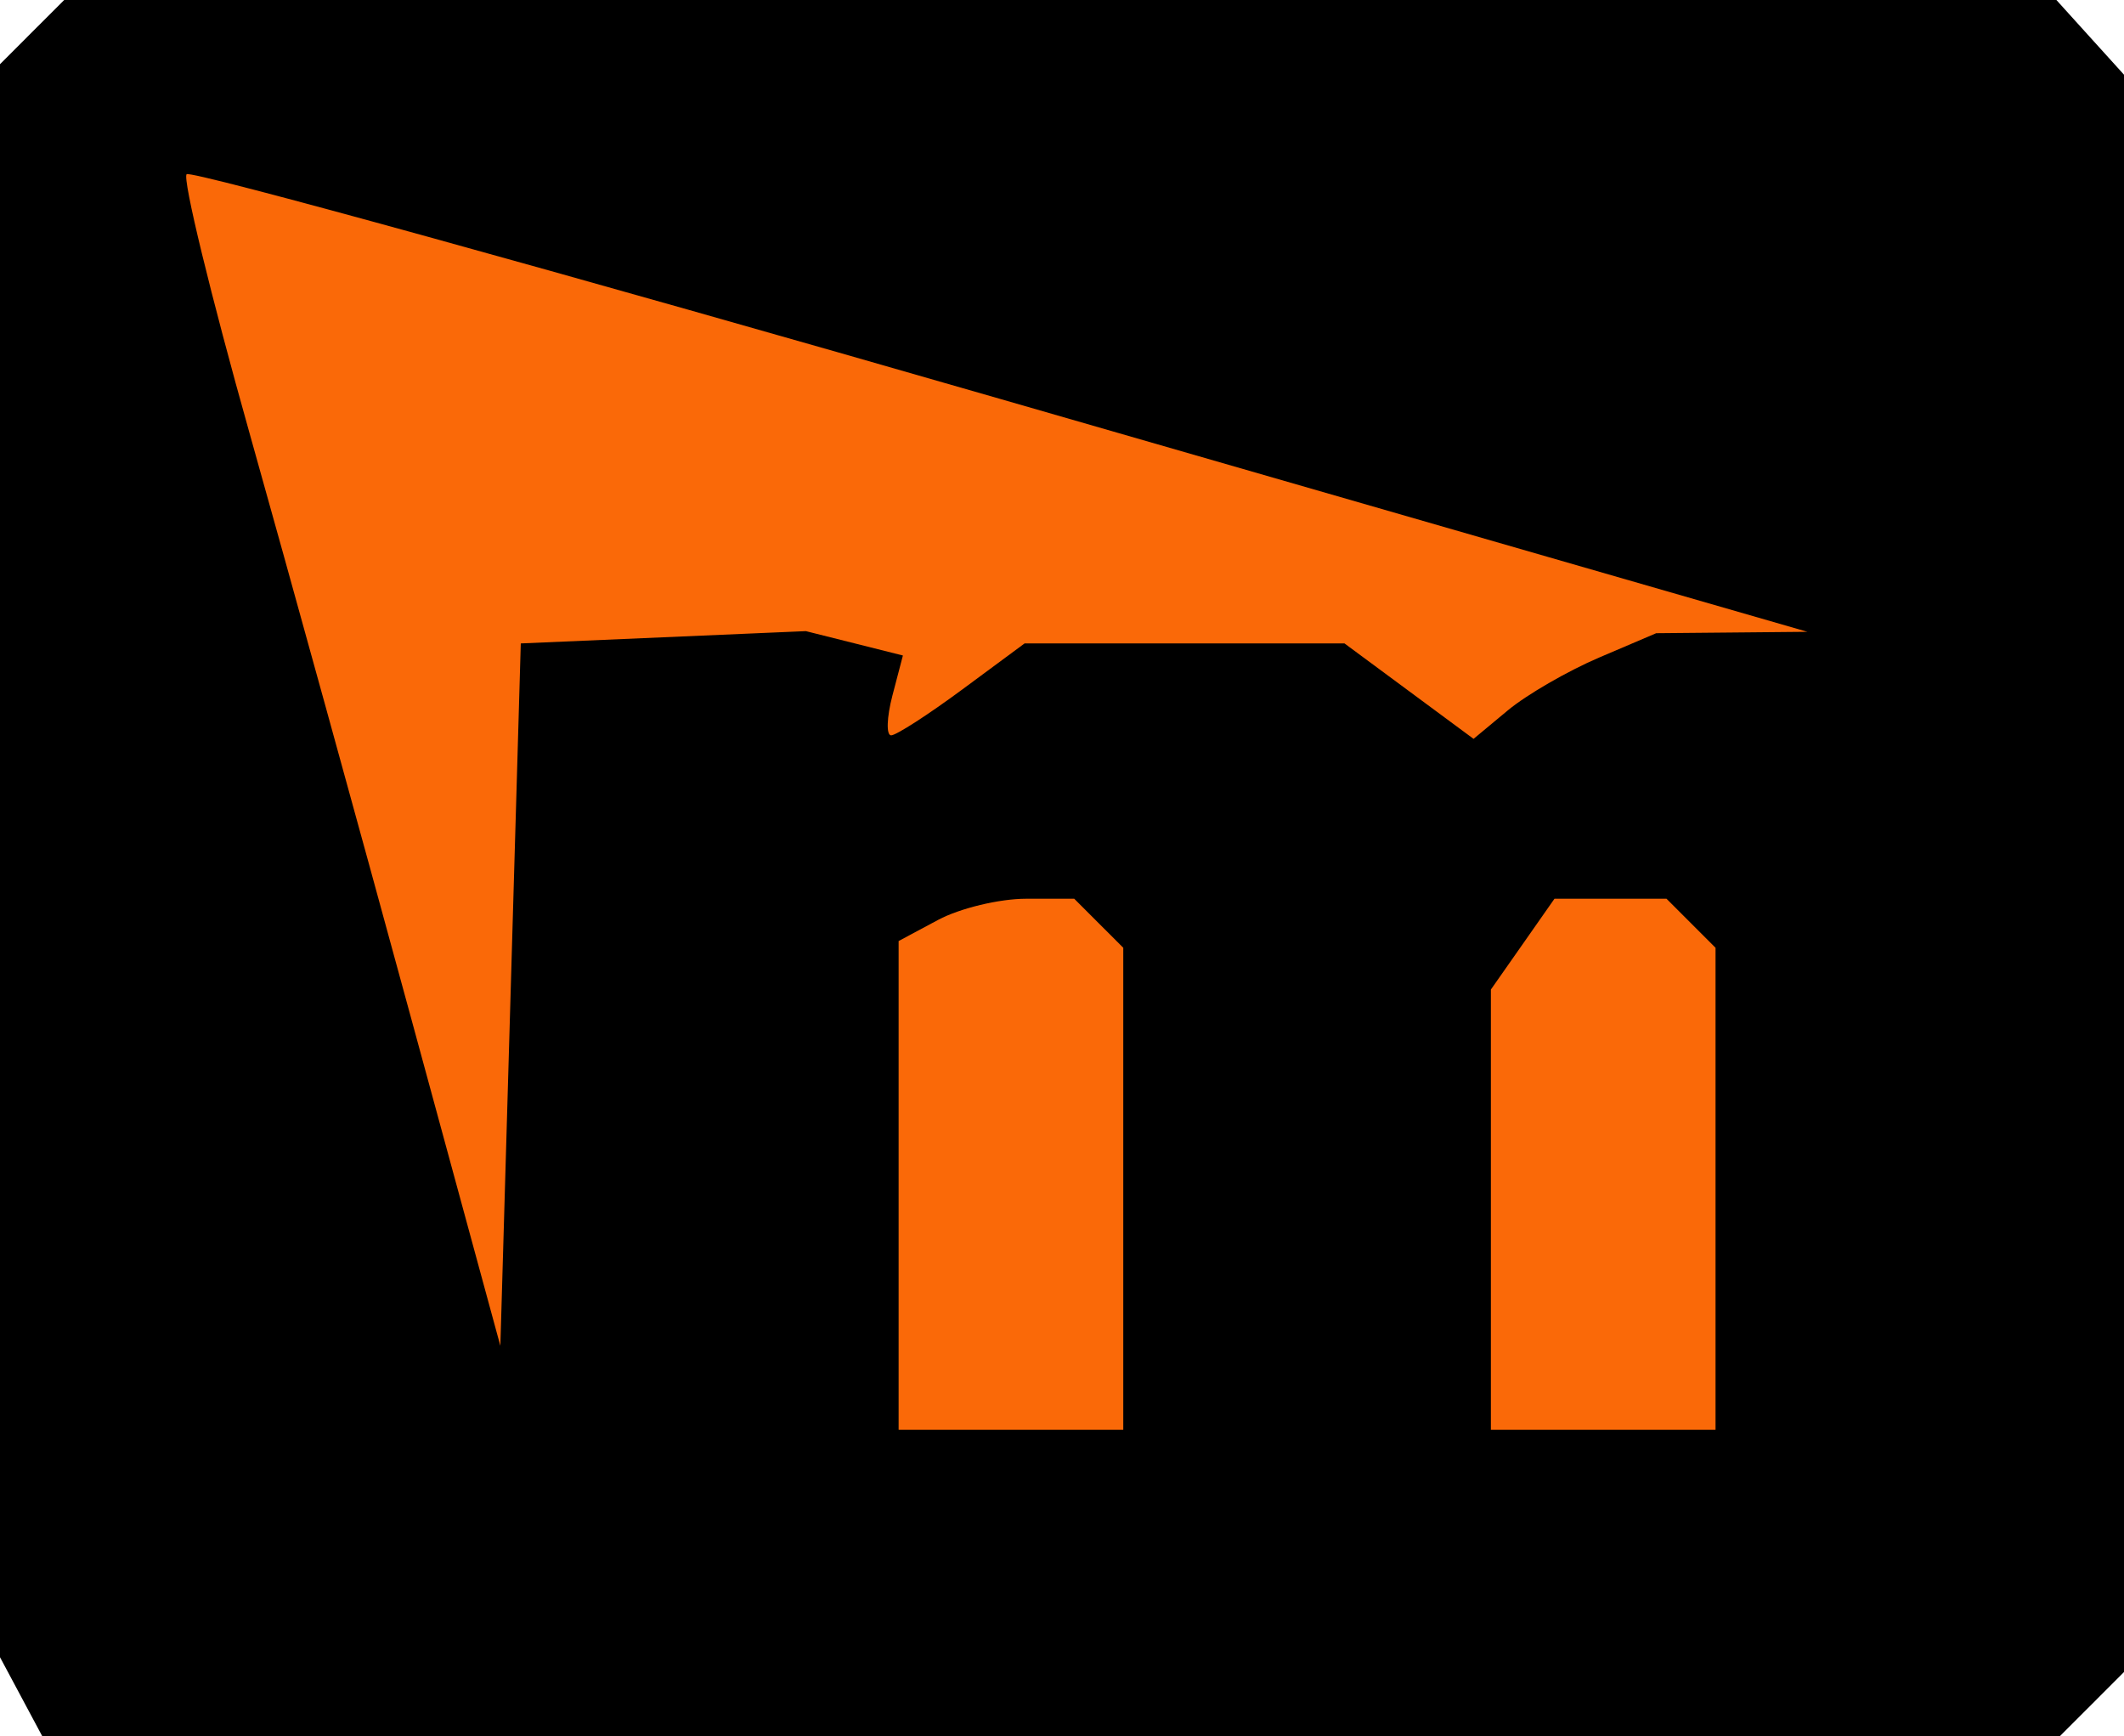
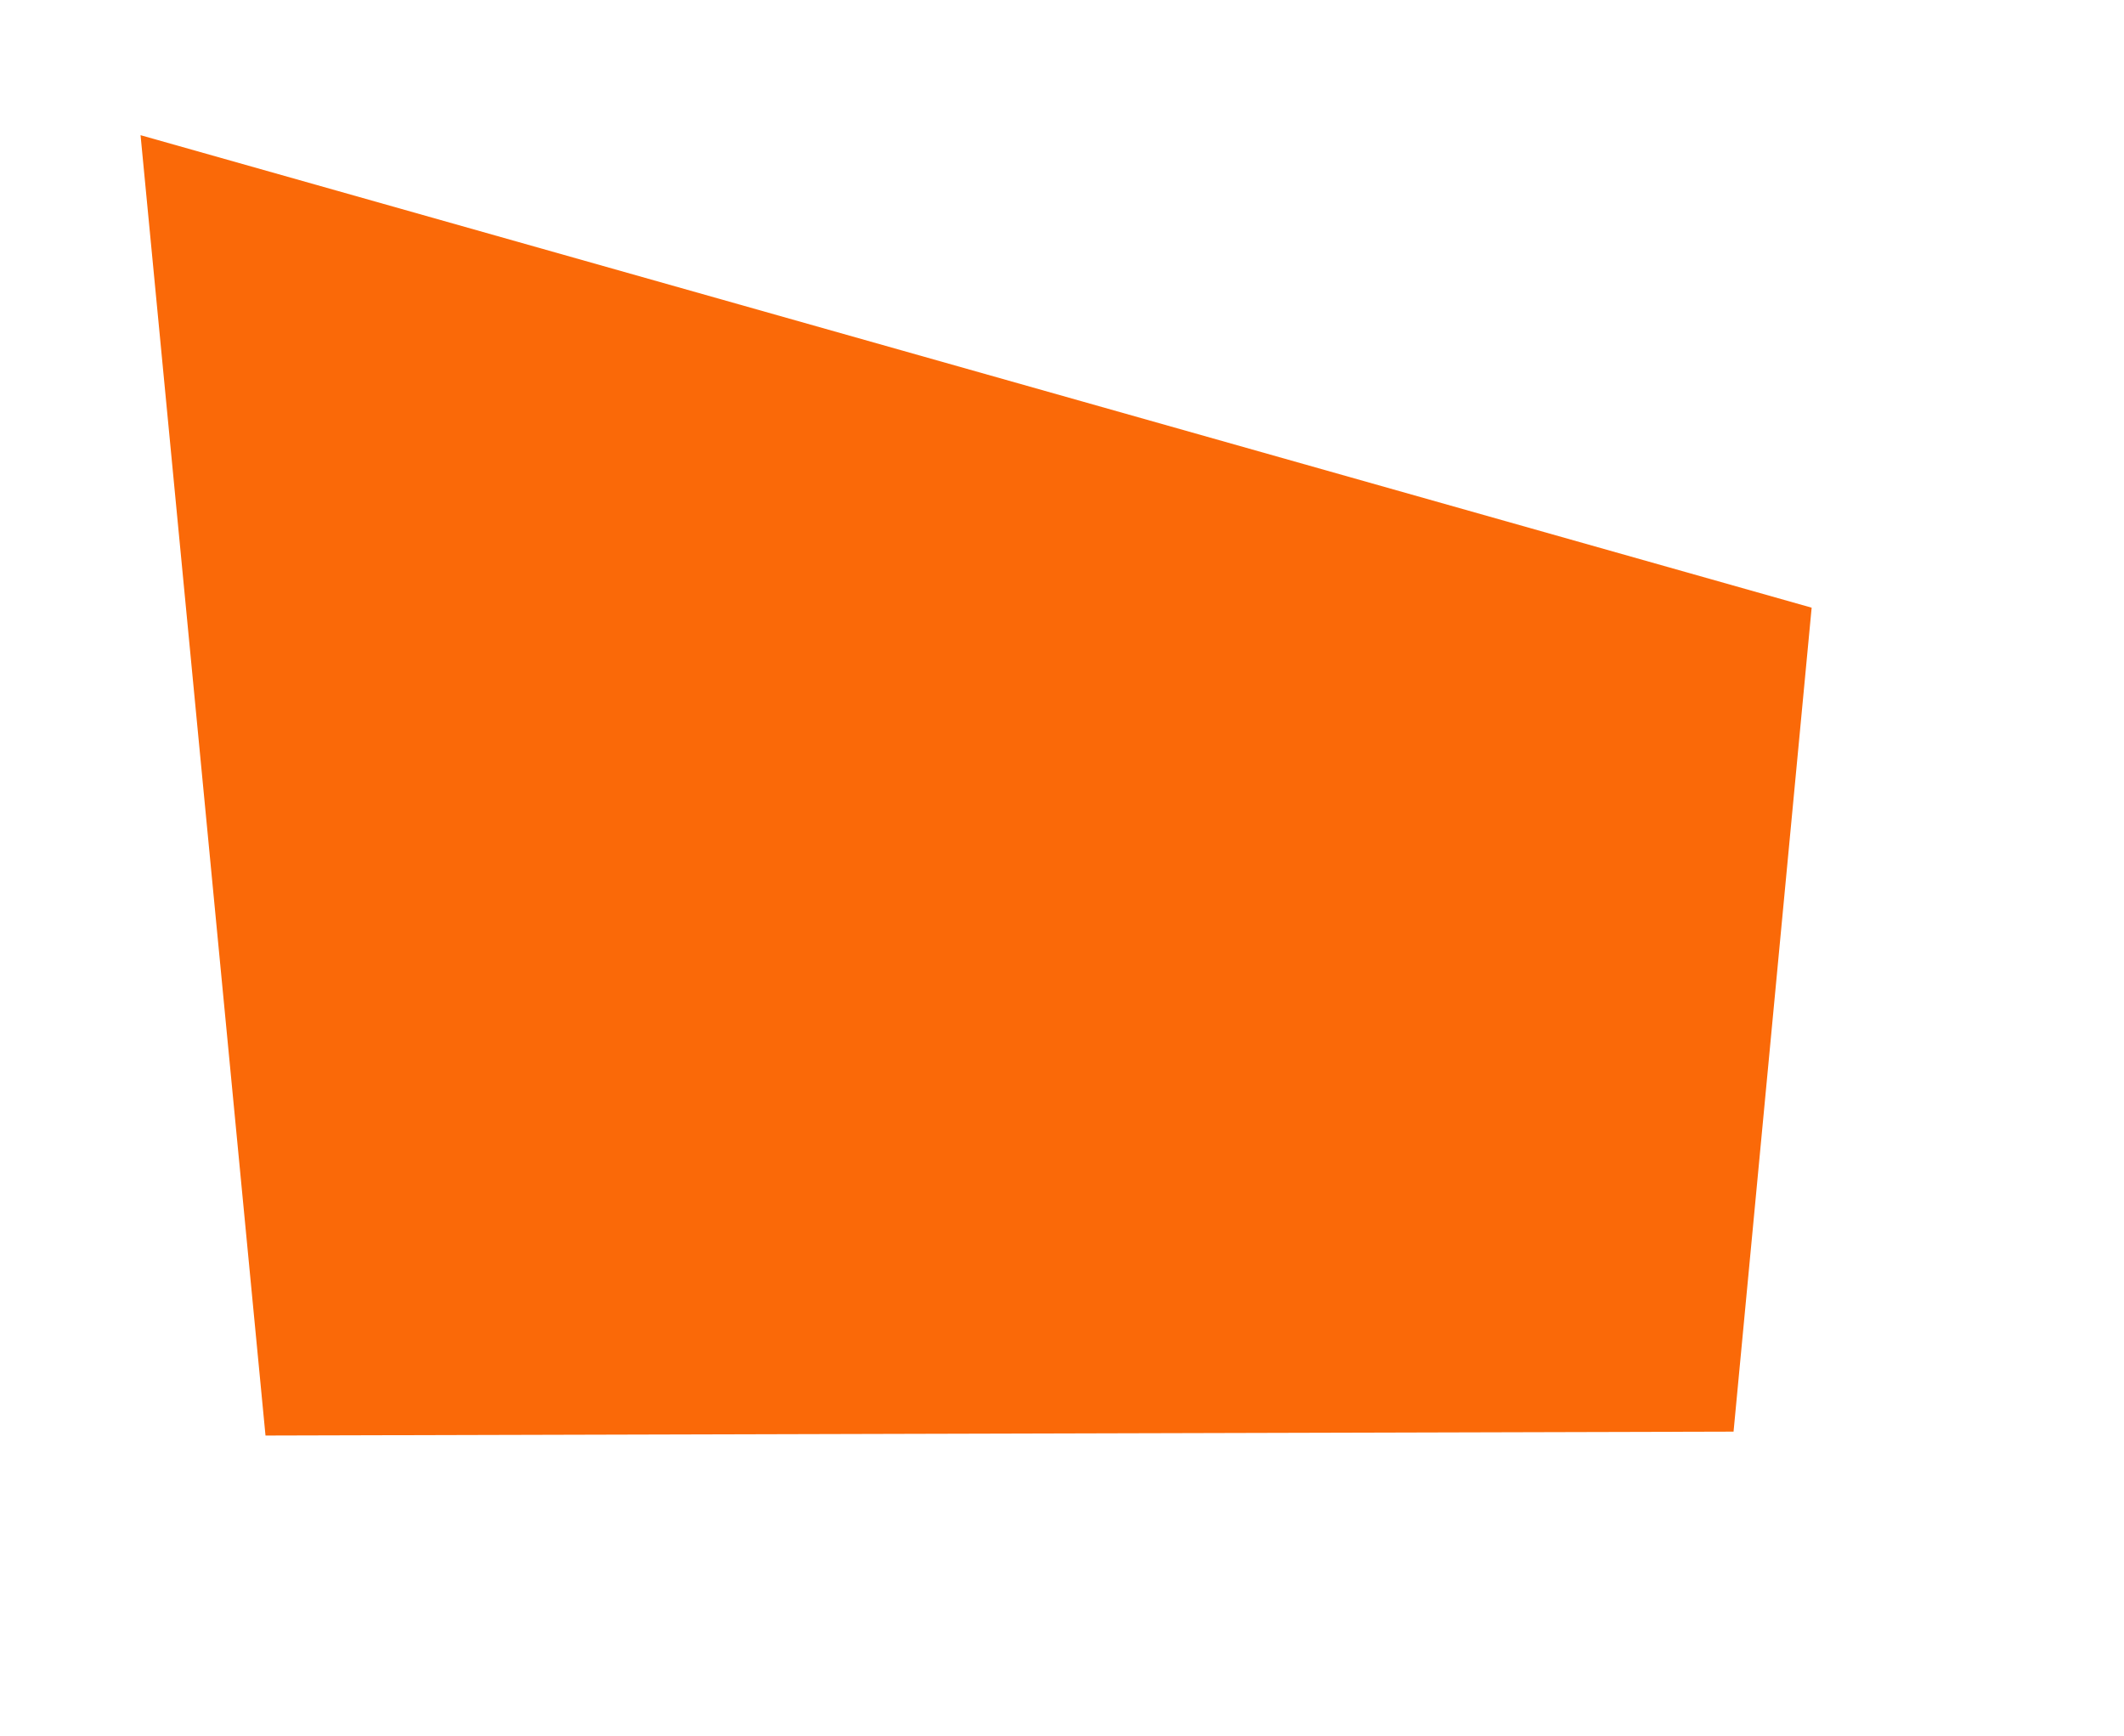
<svg xmlns="http://www.w3.org/2000/svg" xmlns:ns1="http://sodipodi.sourceforge.net/DTD/sodipodi-0.dtd" xmlns:ns2="http://www.inkscape.org/namespaces/inkscape" id="svg2" ns1:version="0.32" ns2:version="0.46" width="104" height="85" version="1.0" ns1:docname="Movies-Com.svg" ns2:output_extension="org.inkscape.output.svg.inkscape">
  <defs id="defs5">
    <ns2:perspective ns1:type="inkscape:persp3d" ns2:vp_x="0 : 526.18109 : 1" ns2:vp_y="0 : 1000 : 0" ns2:vp_z="744.09448 : 526.18109 : 1" ns2:persp3d-origin="372.04724 : 350.78739 : 1" id="perspective9" />
  </defs>
  <ns1:namedview ns2:window-height="1000" ns2:window-width="1680" ns2:pageshadow="2" ns2:pageopacity="0.0" guidetolerance="10.0" gridtolerance="10.0" objecttolerance="10.0" borderopacity="1.0" bordercolor="#666666" pagecolor="#ffffff" id="base" showgrid="false" ns2:zoom="3.6987124" ns2:cx="103.71083" ns2:cy="27.725212" ns2:window-x="-8" ns2:window-y="-8" ns2:current-layer="svg2" />
-   <path style="fill:#fa6908;fill-opacity:1;fill-rule:evenodd;stroke:none;stroke-width:1px;stroke-linecap:butt;stroke-linejoin:miter;stroke-opacity:1" d="M 6.882,6.618 L 88.706,29.75 L 84.882,70.088 L 13,70.279 L 6.882,6.618 z" id="rect2390" ns1:nodetypes="ccccc" />
-   <path style="fill:#000000" d="M 51.464,85 L 2.07,85 L 1.035,83.066 L 0,81.131 L 0,42.137 L 0,3.143 L 1.571,1.571 L 3.143,2.6e-07 L 51.916,2.6e-07 L 100.69,2.6e-07 L 102.345,1.829 L 104,3.657 L 104,42.757 L 104,81.857 L 102.429,83.429 L 100.857,85 L 51.464,85 z M 49.5,70 L 55,70 L 55,58.2 L 55,46.4 L 53.8,45.2 L 52.6,44 L 50.234,44 C 48.933,44 46.998,44.466 45.934,45.035 L 44,46.07 L 44,58.035 L 44,70 L 49.5,70 z M 78.5,70 L 84,70 L 84,58.2 L 84,46.4 L 82.8,45.2 L 81.6,44 L 78.857,44 L 76.113,44 L 74.557,46.223 L 73,48.445 L 73,59.223 L 73,70 L 78.5,70 z M 25,48.695 L 25.5,31.5 L 32.479,31.199 L 39.458,30.898 L 41.834,31.494 L 44.21,32.091 L 43.698,34.045 C 43.417,35.12 43.388,36 43.634,36 C 43.88,36 45.45,34.987 47.124,33.75 L 50.168,31.5 L 58,31.5 L 65.832,31.5 L 68.992,33.836 L 72.152,36.172 L 73.826,34.78 C 74.747,34.013 76.759,32.85 78.297,32.193 L 81.094,31 L 84.797,30.966 L 88.5,30.931 L 49.009,19.54 C 27.289,13.275 9.347,8.32 9.138,8.529 C 8.928,8.738 10.314,14.443 12.218,21.205 C 14.121,27.967 17.663,40.788 20.089,49.695 L 24.5,65.889 L 25,48.695 z" id="path2388" />
+   <path style="fill:#fa6908;fill-opacity:1;fill-rule:evenodd;stroke:none;stroke-width:1px;stroke-linecap:butt;stroke-linejoin:miter;stroke-opacity:1" d="M 6.882,6.618 L 88.706,29.75 L 84.882,70.088 L 13,70.279 z" id="rect2390" ns1:nodetypes="ccccc" />
</svg>